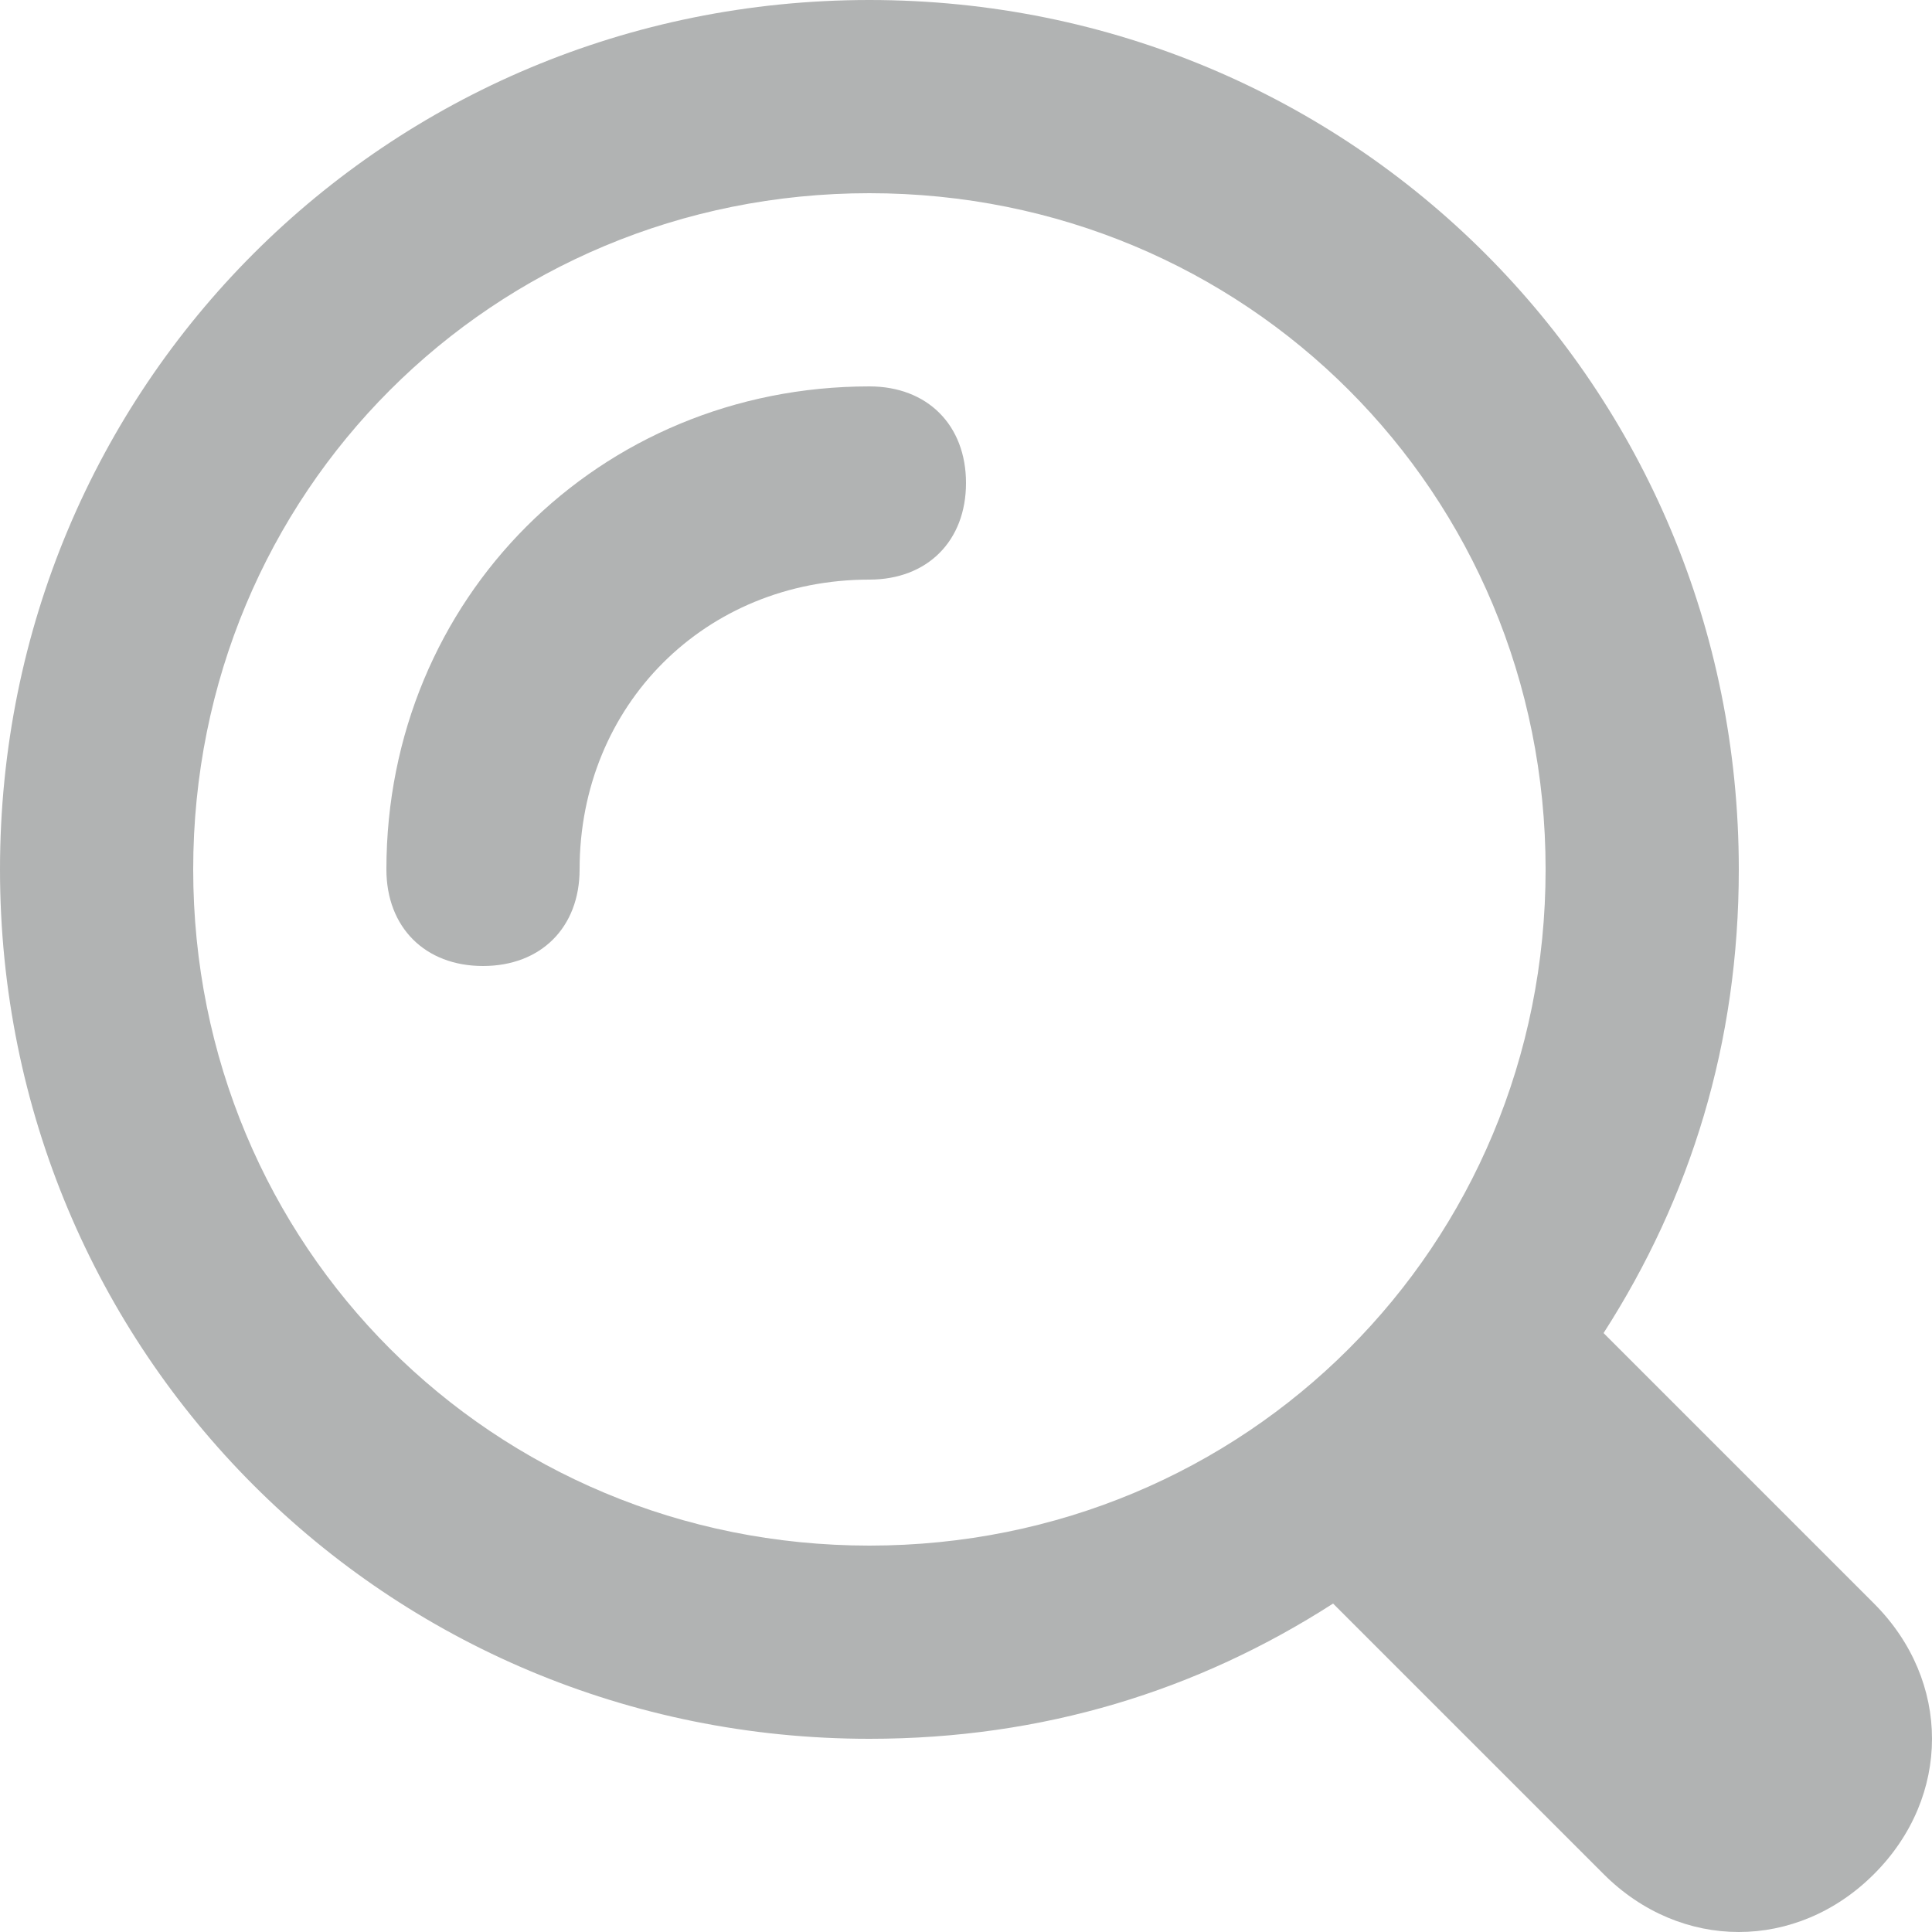
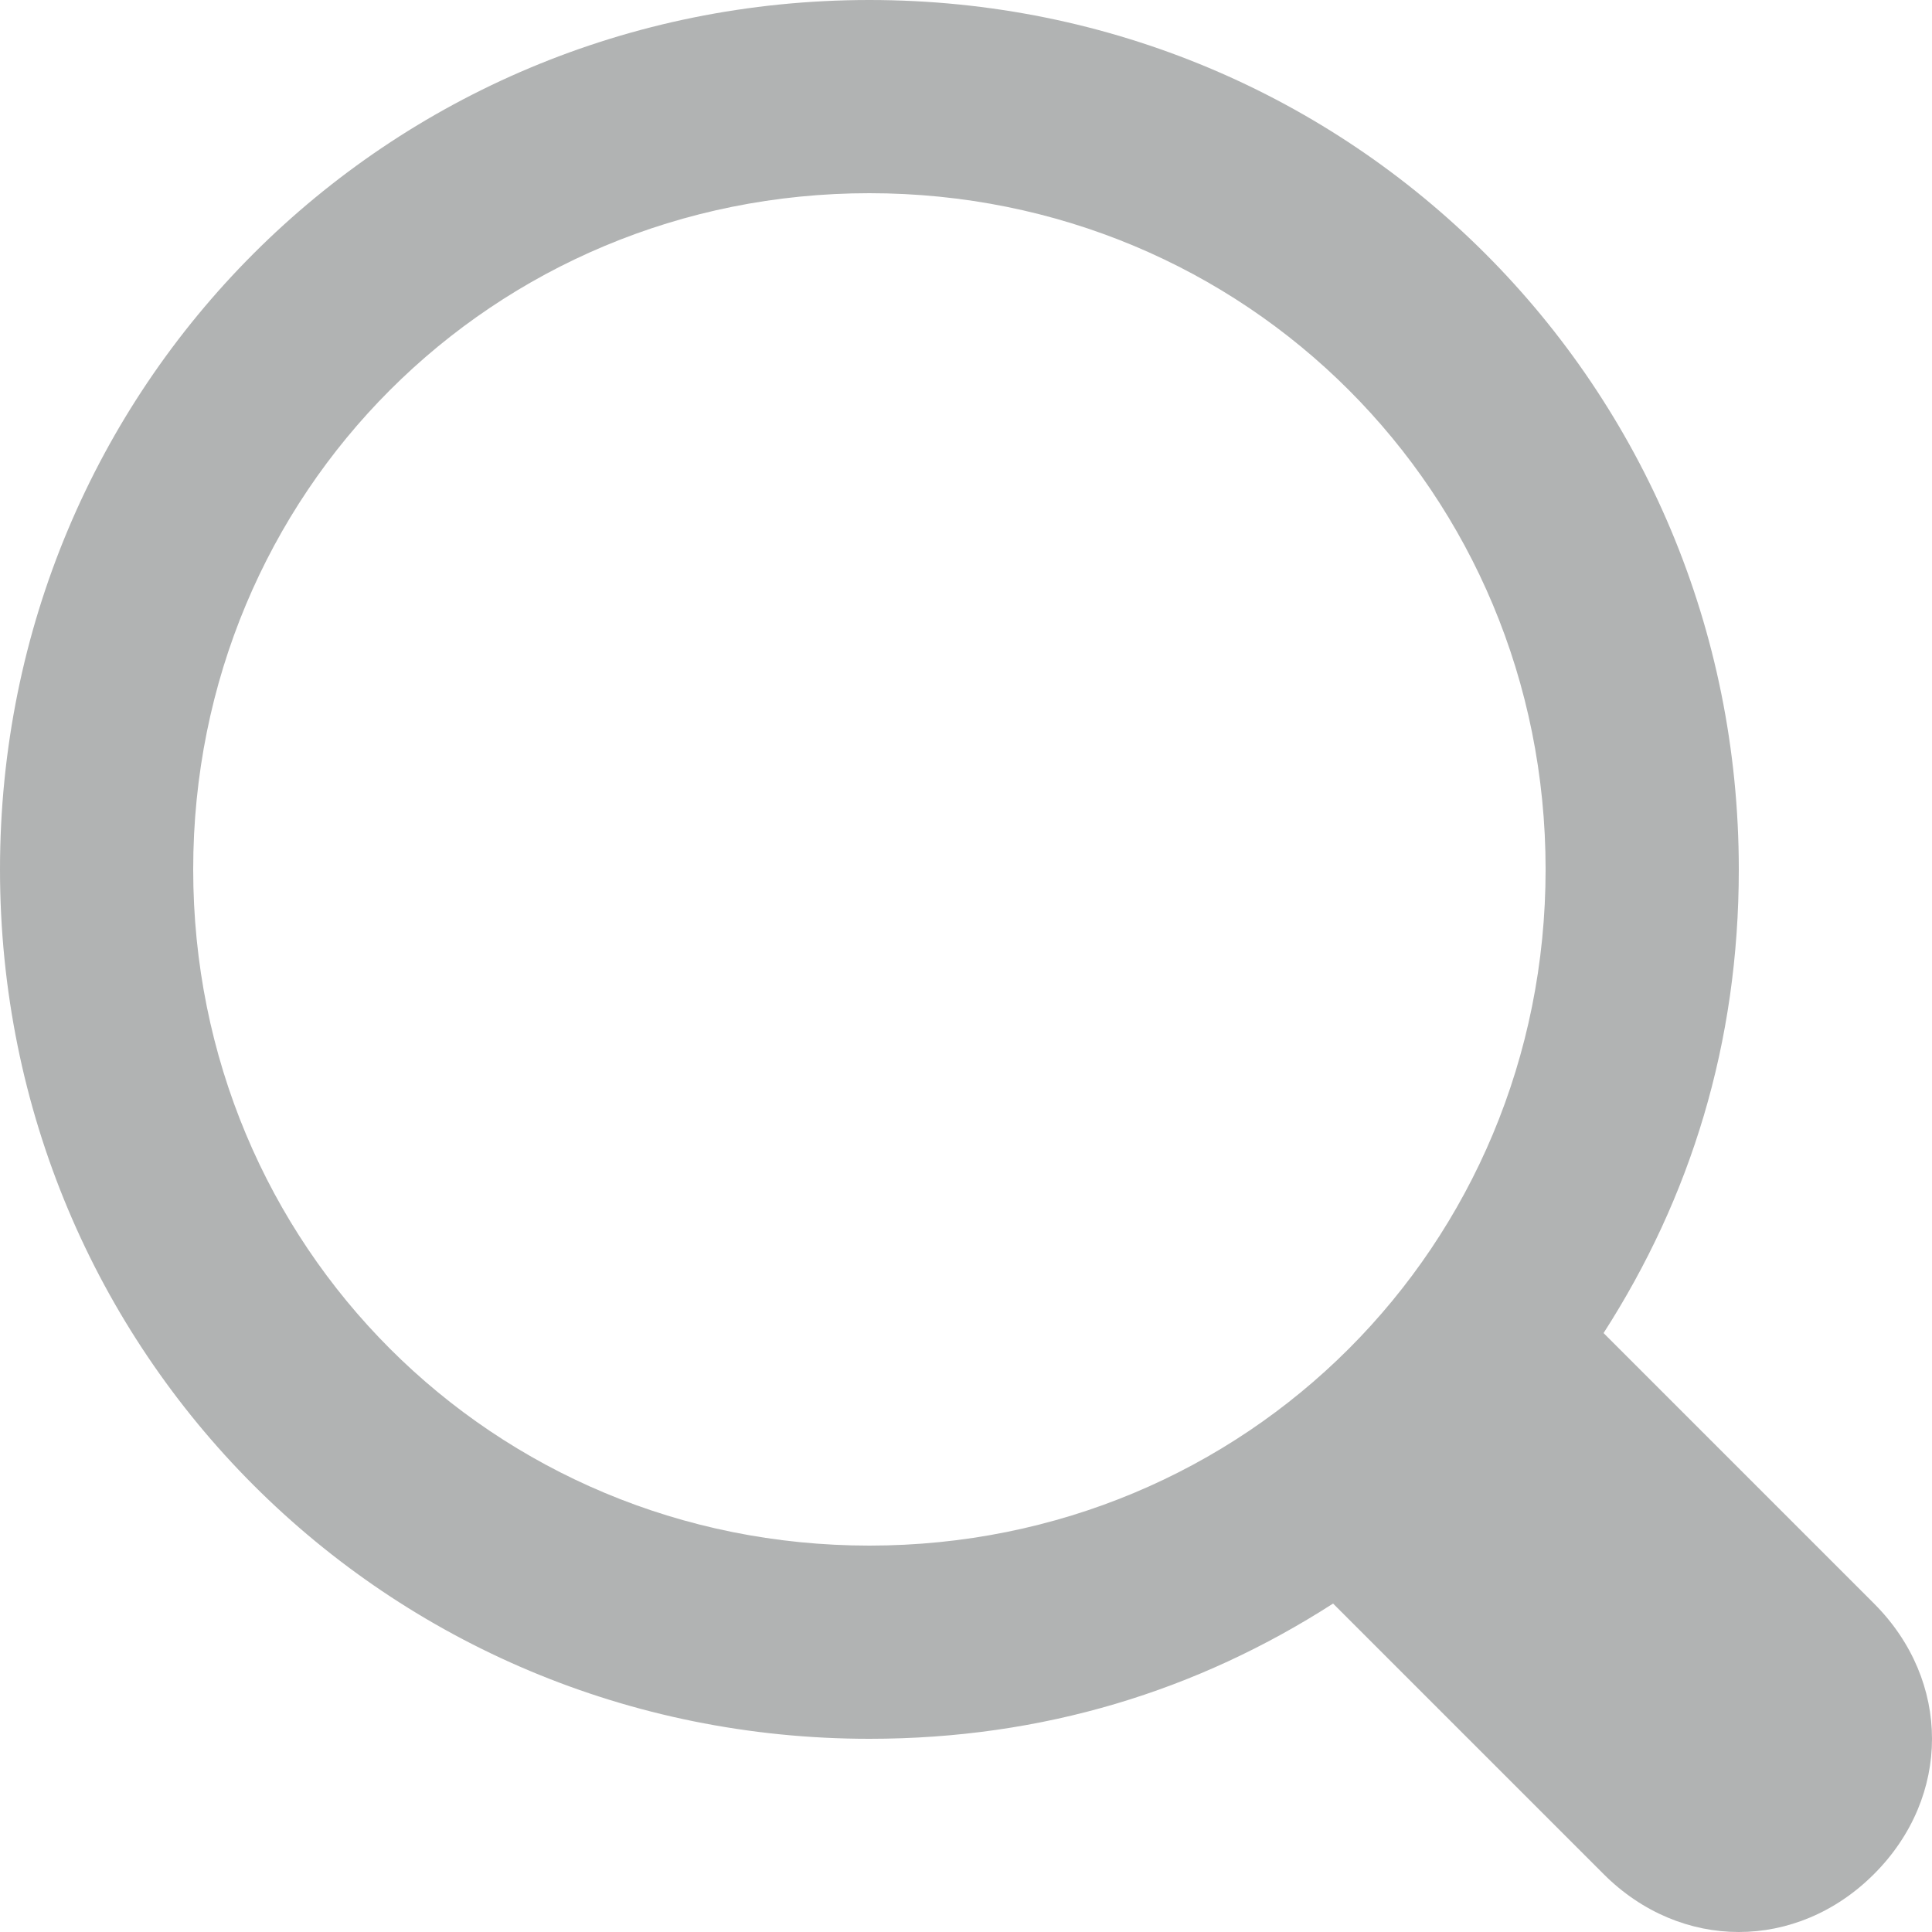
<svg xmlns="http://www.w3.org/2000/svg" id="Layer_1" x="0px" y="0px" viewBox="0 0 560 560" style="enable-background:new 0 0 560 560;" xml:space="preserve">
  <style type="text/css"> .st0{fill:#B1B3B3;} </style>
  <g>
    <path class="st0" d="M543.2,464.8l-78.4-78.4C490,347.2,504,302.4,504,252C504,112,392,0,252,0S0,112,0,252s112,252,252,252 c50.4,0,95.2-14,134.4-39.2l78.4,78.4c22.4,22.4,56,22.4,78.4,0C565.6,520.8,565.6,487.2,543.2,464.8L543.2,464.8z M252,448 c-109.2,0-196-86.8-196-196S142.8,56,252,56s196,86.8,196,196S361.2,448,252,448z" />
-     <path class="st0" d="M140,280c-16.8,0-28-11.2-28-28c0-78.4,61.6-140,140-140c16.8,0,28,11.2,28,28s-11.2,28-28,28 c-47.6,0-84,36.4-84,84C168,268.8,156.8,280,140,280z" />
  </g>
</svg>